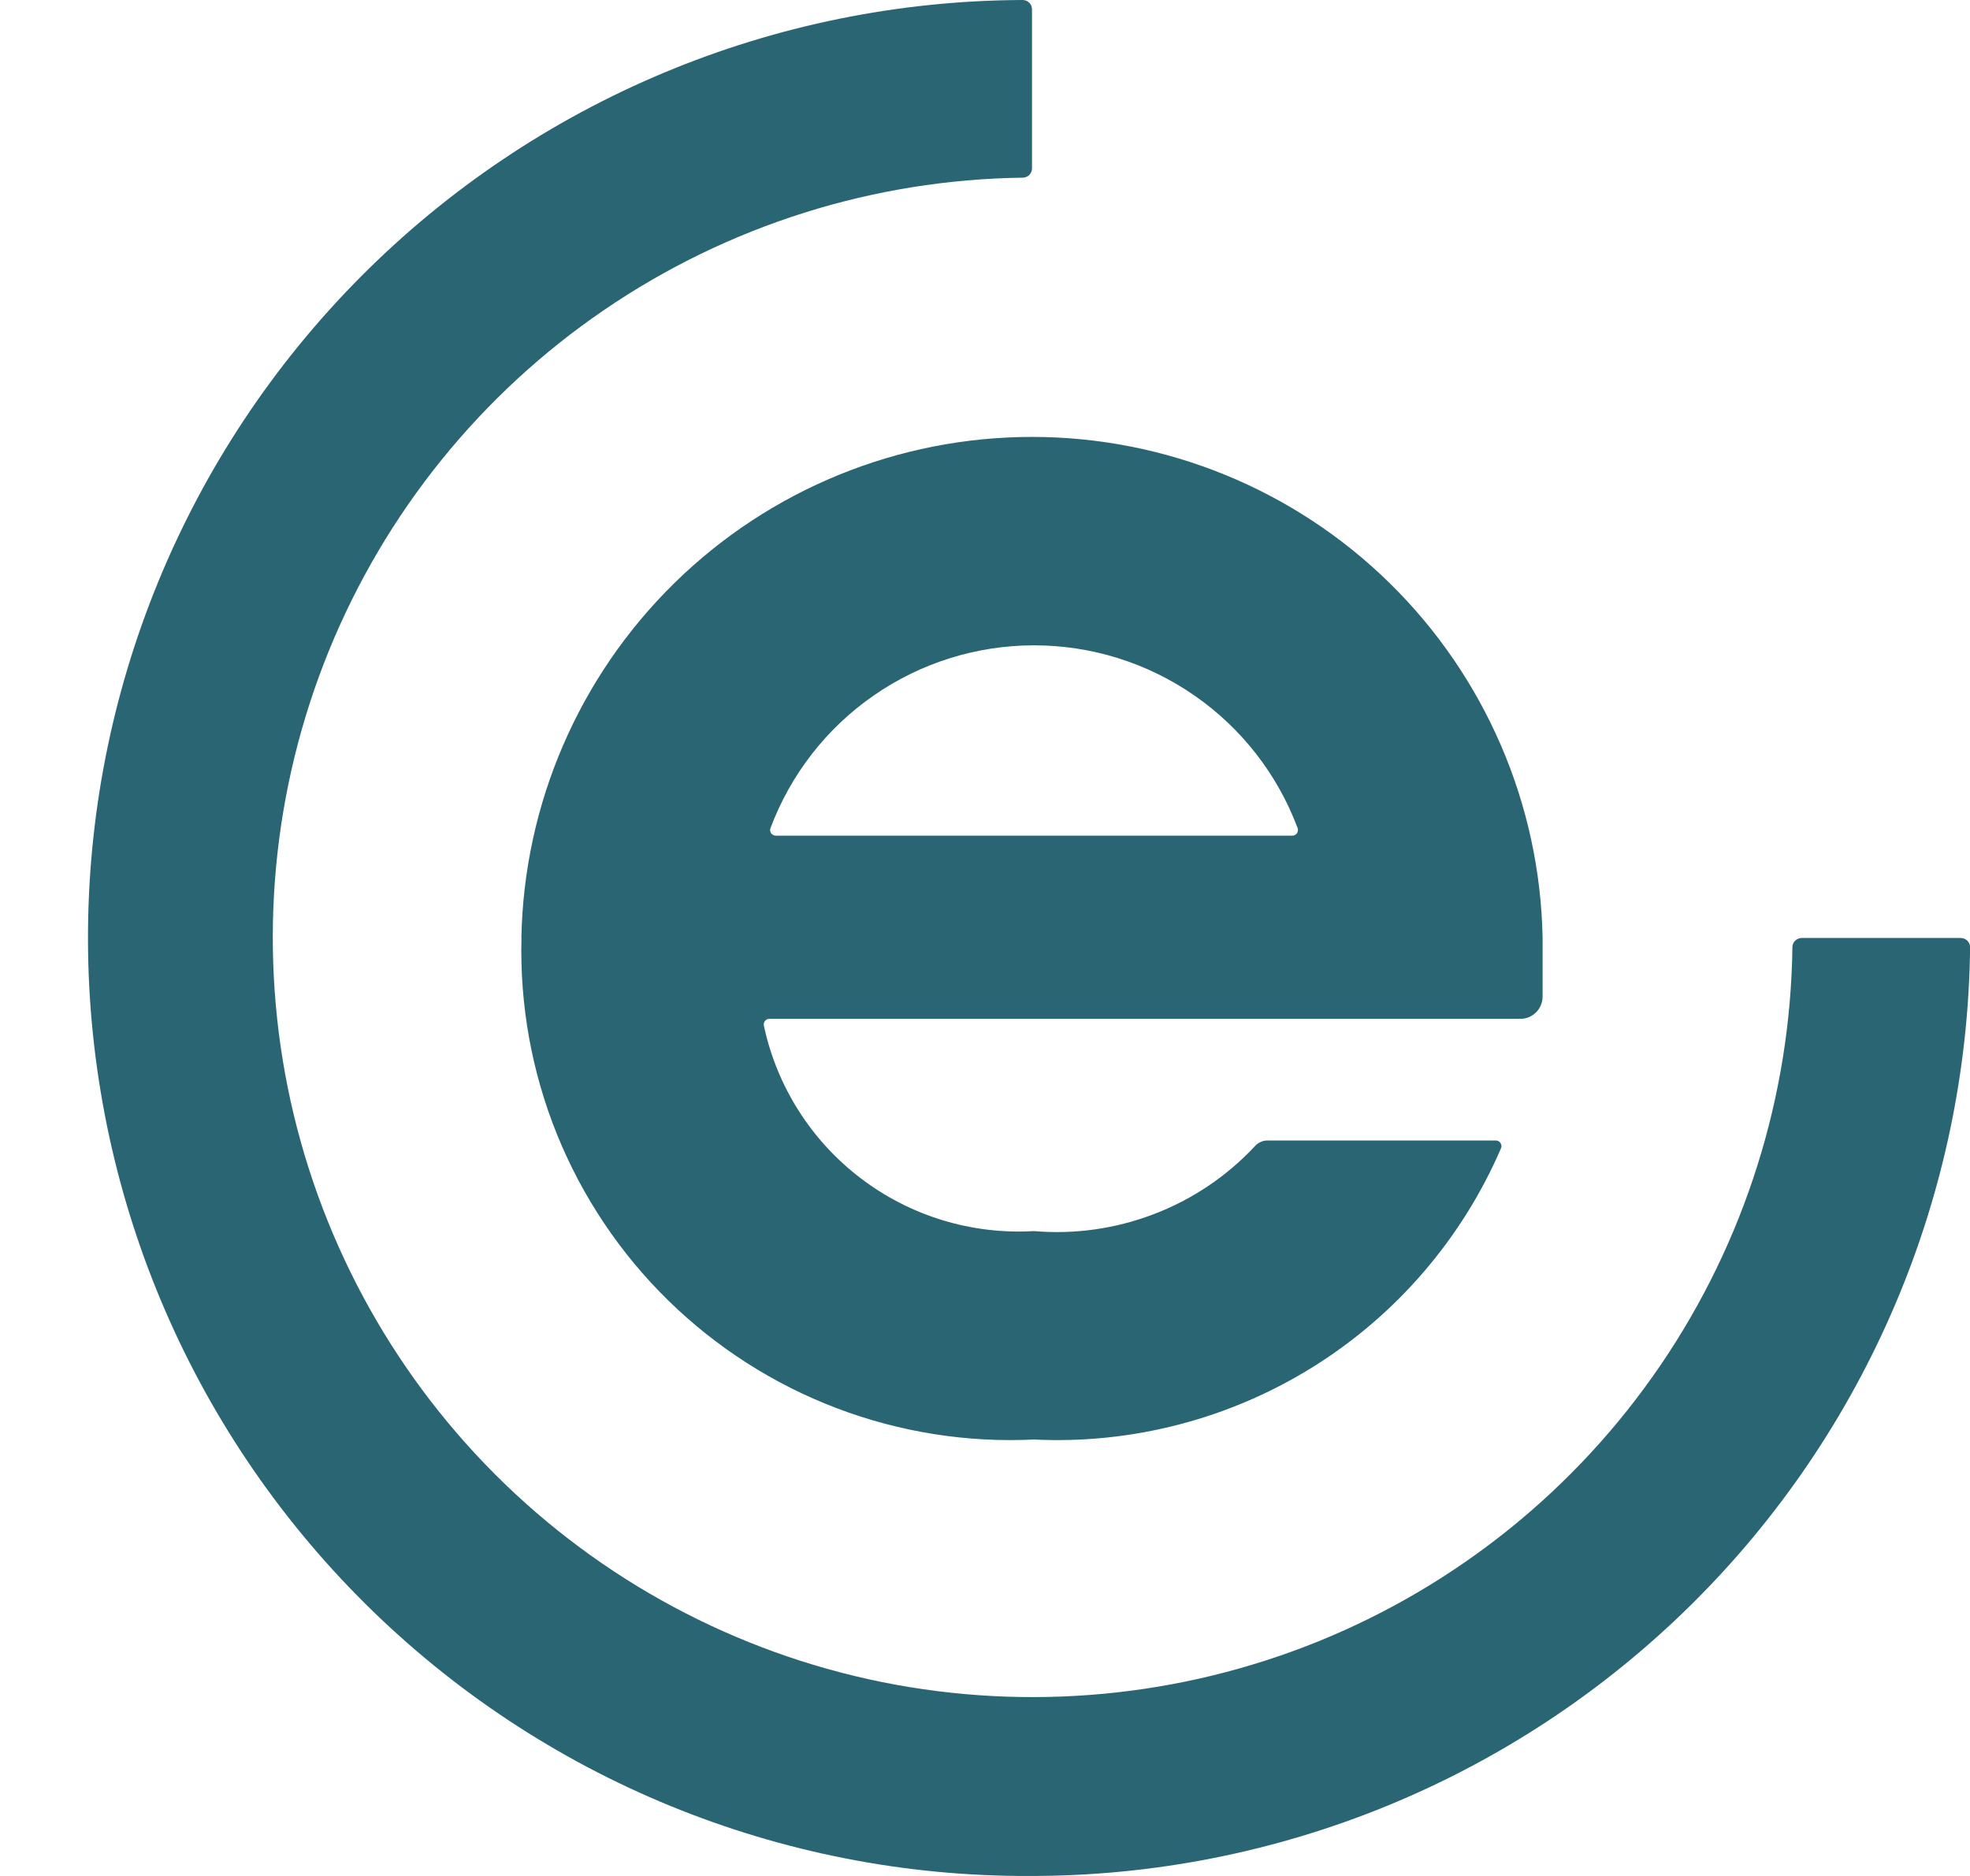
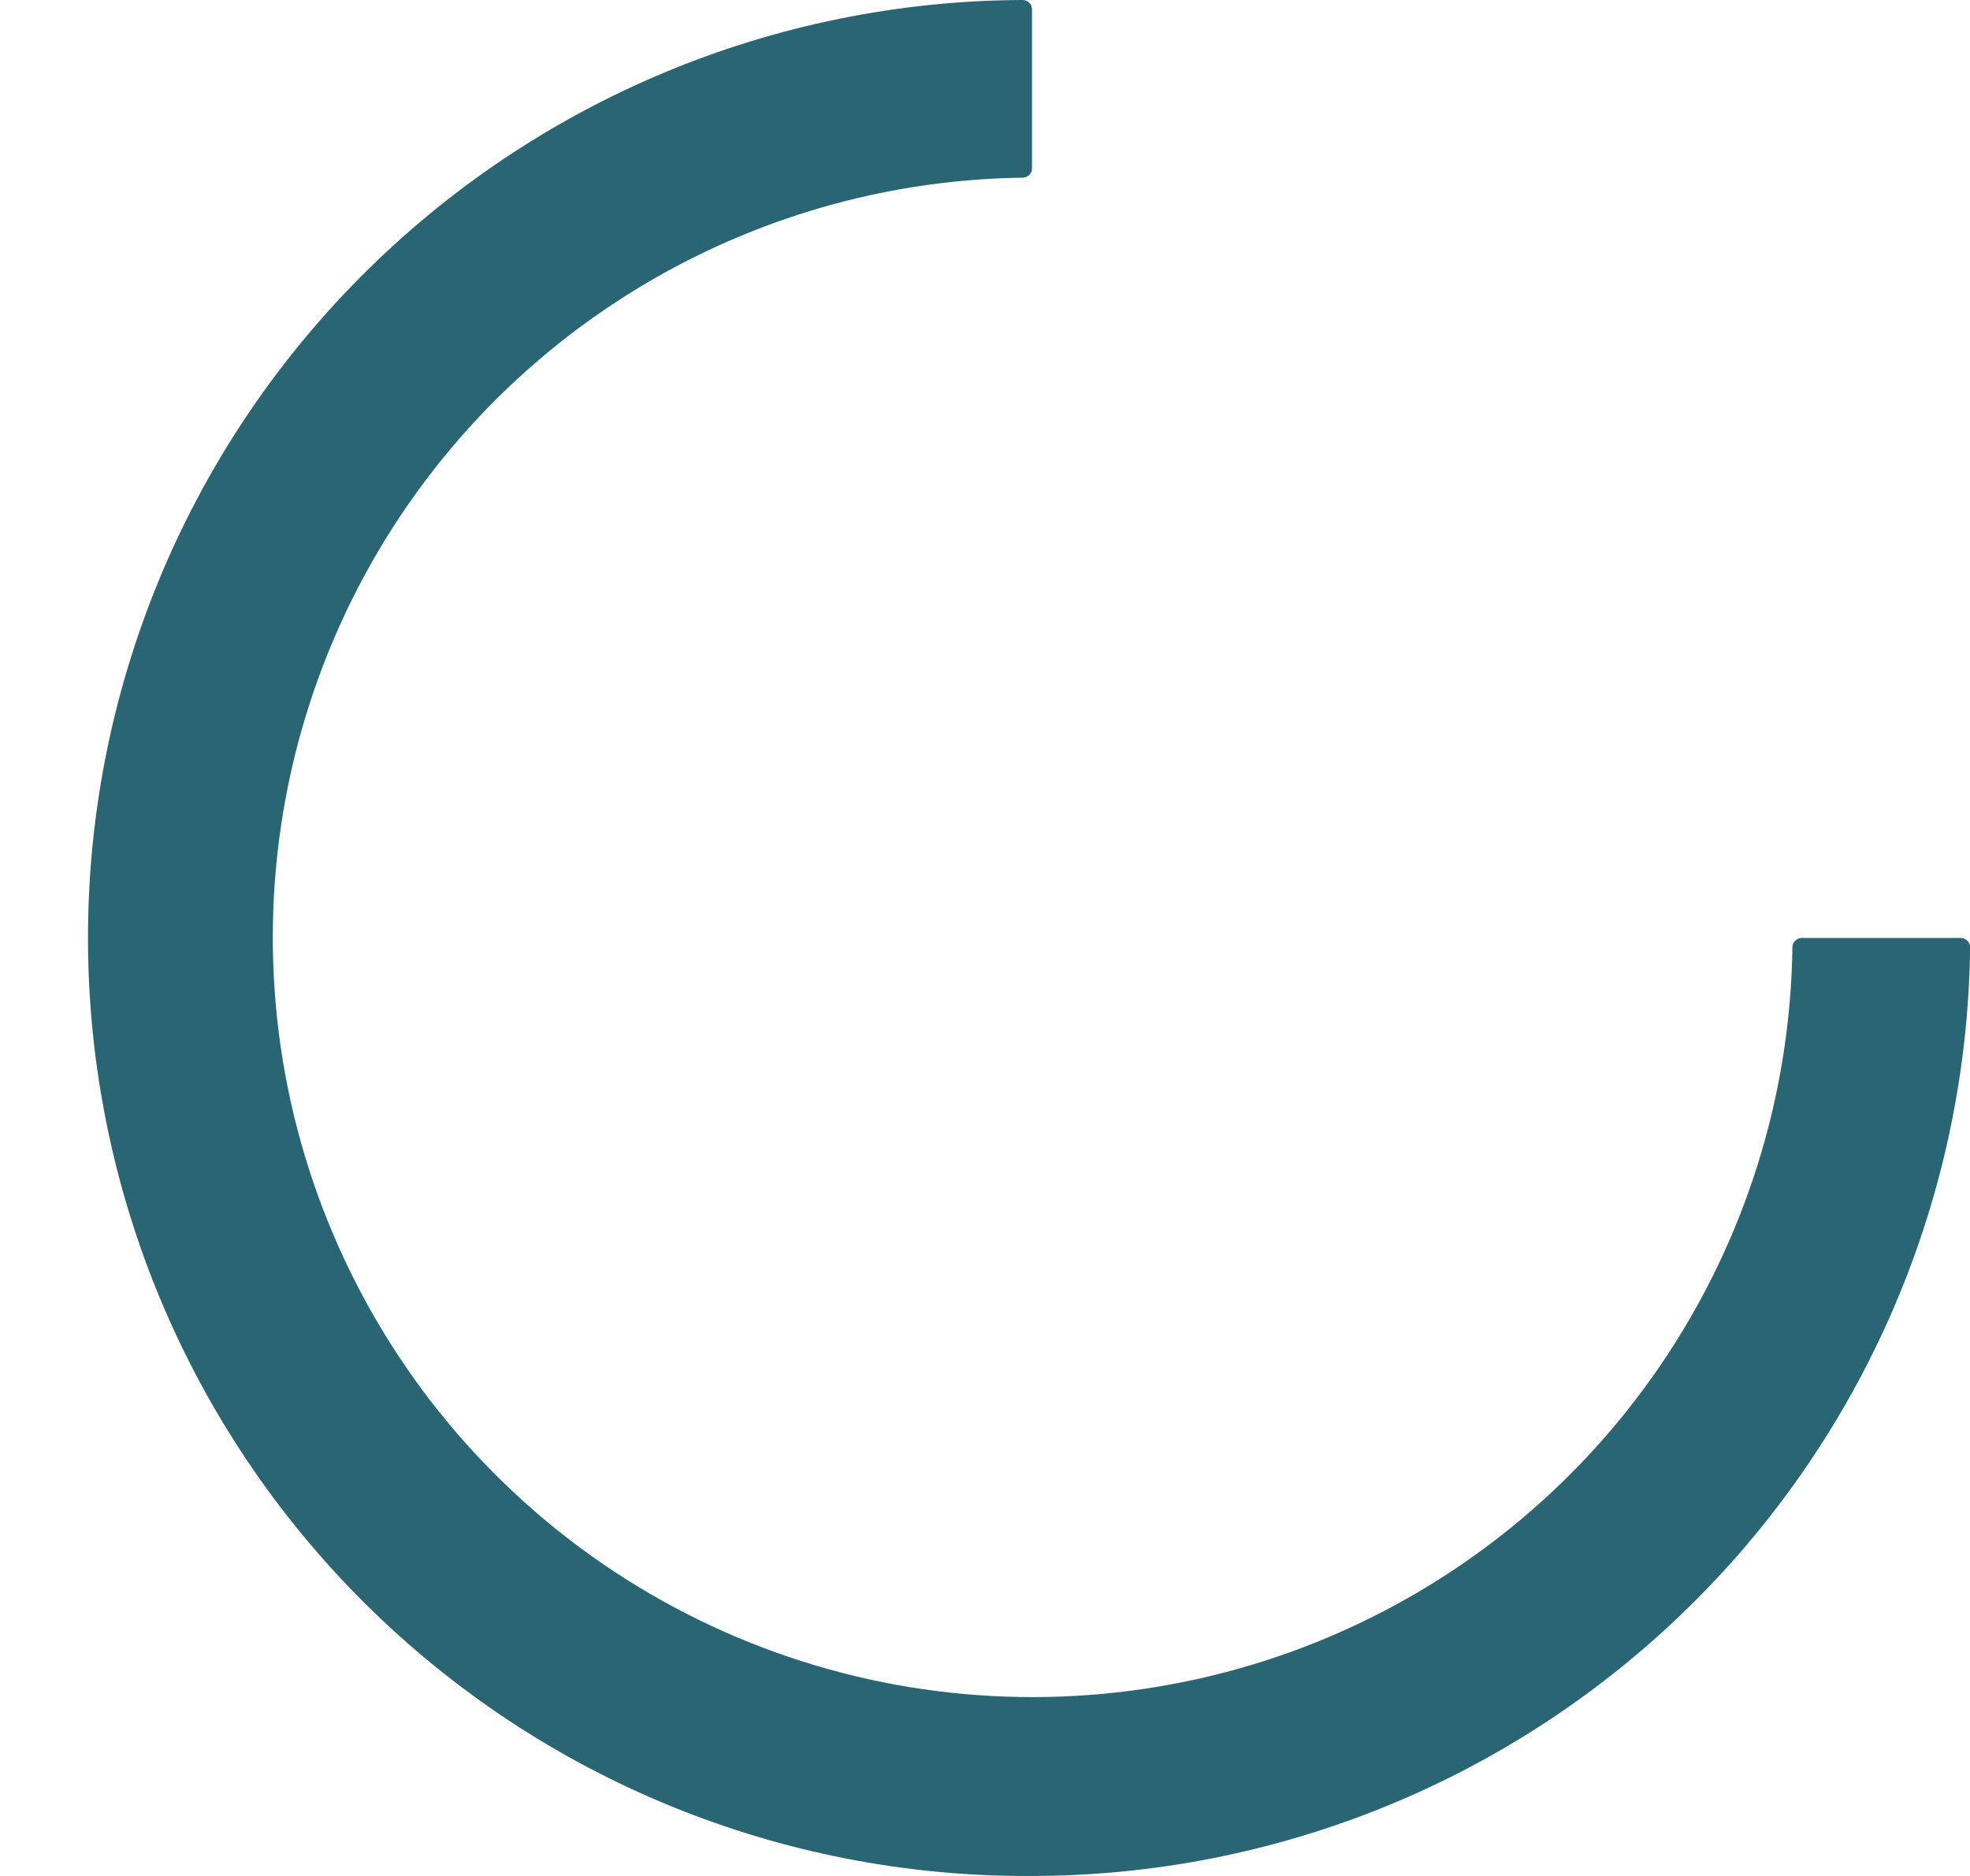
<svg xmlns="http://www.w3.org/2000/svg" width="21" height="20" viewBox="0 0 21 20" fill="none">
-   <path d="M5.558 9.998C5.585 8.572 6.171 7.215 7.189 6.216C8.206 5.218 9.575 4.658 11.001 4.658C12.427 4.658 13.796 5.218 14.813 6.216C15.831 7.215 16.417 8.572 16.444 9.998V10.624C16.444 10.655 16.438 10.686 16.426 10.715C16.414 10.744 16.397 10.77 16.375 10.792C16.353 10.814 16.327 10.832 16.298 10.844C16.269 10.856 16.238 10.862 16.207 10.862H8.201C8.192 10.862 8.183 10.864 8.175 10.868C8.167 10.872 8.16 10.878 8.154 10.885C8.149 10.892 8.145 10.9 8.143 10.909C8.141 10.918 8.141 10.927 8.143 10.936C8.282 11.585 8.649 12.162 9.177 12.563C9.705 12.965 10.36 13.164 11.022 13.125C11.456 13.162 11.893 13.1 12.3 12.944C12.707 12.789 13.074 12.543 13.372 12.225C13.389 12.204 13.41 12.188 13.434 12.177C13.457 12.165 13.483 12.159 13.51 12.159H15.946C15.956 12.159 15.965 12.162 15.974 12.166C15.982 12.171 15.99 12.178 15.995 12.186C16 12.194 16.004 12.203 16.005 12.213C16.006 12.222 16.005 12.232 16.001 12.241C15.586 13.204 14.887 14.017 13.998 14.572C13.108 15.127 12.07 15.398 11.023 15.347C10.306 15.382 9.59 15.268 8.919 15.013C8.248 14.758 7.637 14.367 7.124 13.865C6.611 13.363 6.208 12.761 5.938 12.095C5.669 11.43 5.54 10.716 5.559 9.999M13.777 8.909C13.786 8.909 13.795 8.907 13.804 8.902C13.812 8.898 13.819 8.892 13.825 8.885C13.83 8.877 13.834 8.869 13.835 8.859C13.837 8.85 13.837 8.841 13.834 8.832C13.62 8.259 13.237 7.765 12.734 7.416C12.232 7.067 11.635 6.88 11.023 6.88C10.411 6.88 9.814 7.067 9.312 7.416C8.809 7.765 8.426 8.259 8.212 8.832C8.209 8.841 8.209 8.85 8.21 8.859C8.212 8.869 8.216 8.877 8.221 8.885C8.227 8.892 8.234 8.898 8.242 8.902C8.251 8.907 8.26 8.909 8.269 8.909H13.777Z" fill="#296573" />
  <path d="M10.975 20C8.323 20.01 5.775 18.966 3.893 17.097C2.011 15.229 0.948 12.689 0.938 10.037C0.928 7.385 1.972 4.837 3.841 2.955C5.709 1.073 8.249 0.01 10.901 0C10.928 0 10.953 0.011 10.972 0.029C10.991 0.048 11.001 0.073 11.001 0.1V1.8C11 1.824 10.989 1.848 10.972 1.865C10.955 1.882 10.931 1.893 10.907 1.894C9.314 1.914 7.762 2.403 6.445 3.301C5.128 4.198 4.106 5.464 3.505 6.94C2.905 8.416 2.753 10.036 3.068 11.598C3.384 13.16 4.153 14.594 5.28 15.721C6.407 16.848 7.841 17.617 9.403 17.933C10.965 18.248 12.585 18.096 14.061 17.496C15.537 16.895 16.803 15.873 17.7 14.556C18.598 13.239 19.087 11.687 19.107 10.094C19.108 10.069 19.119 10.046 19.136 10.029C19.154 10.012 19.177 10.001 19.201 10H20.901C20.928 10 20.953 10.011 20.972 10.029C20.991 10.048 21.001 10.073 21.001 10.1C20.971 12.738 19.902 15.258 18.024 17.112C16.147 18.966 13.614 20.004 10.975 20Z" fill="#296573" />
</svg>